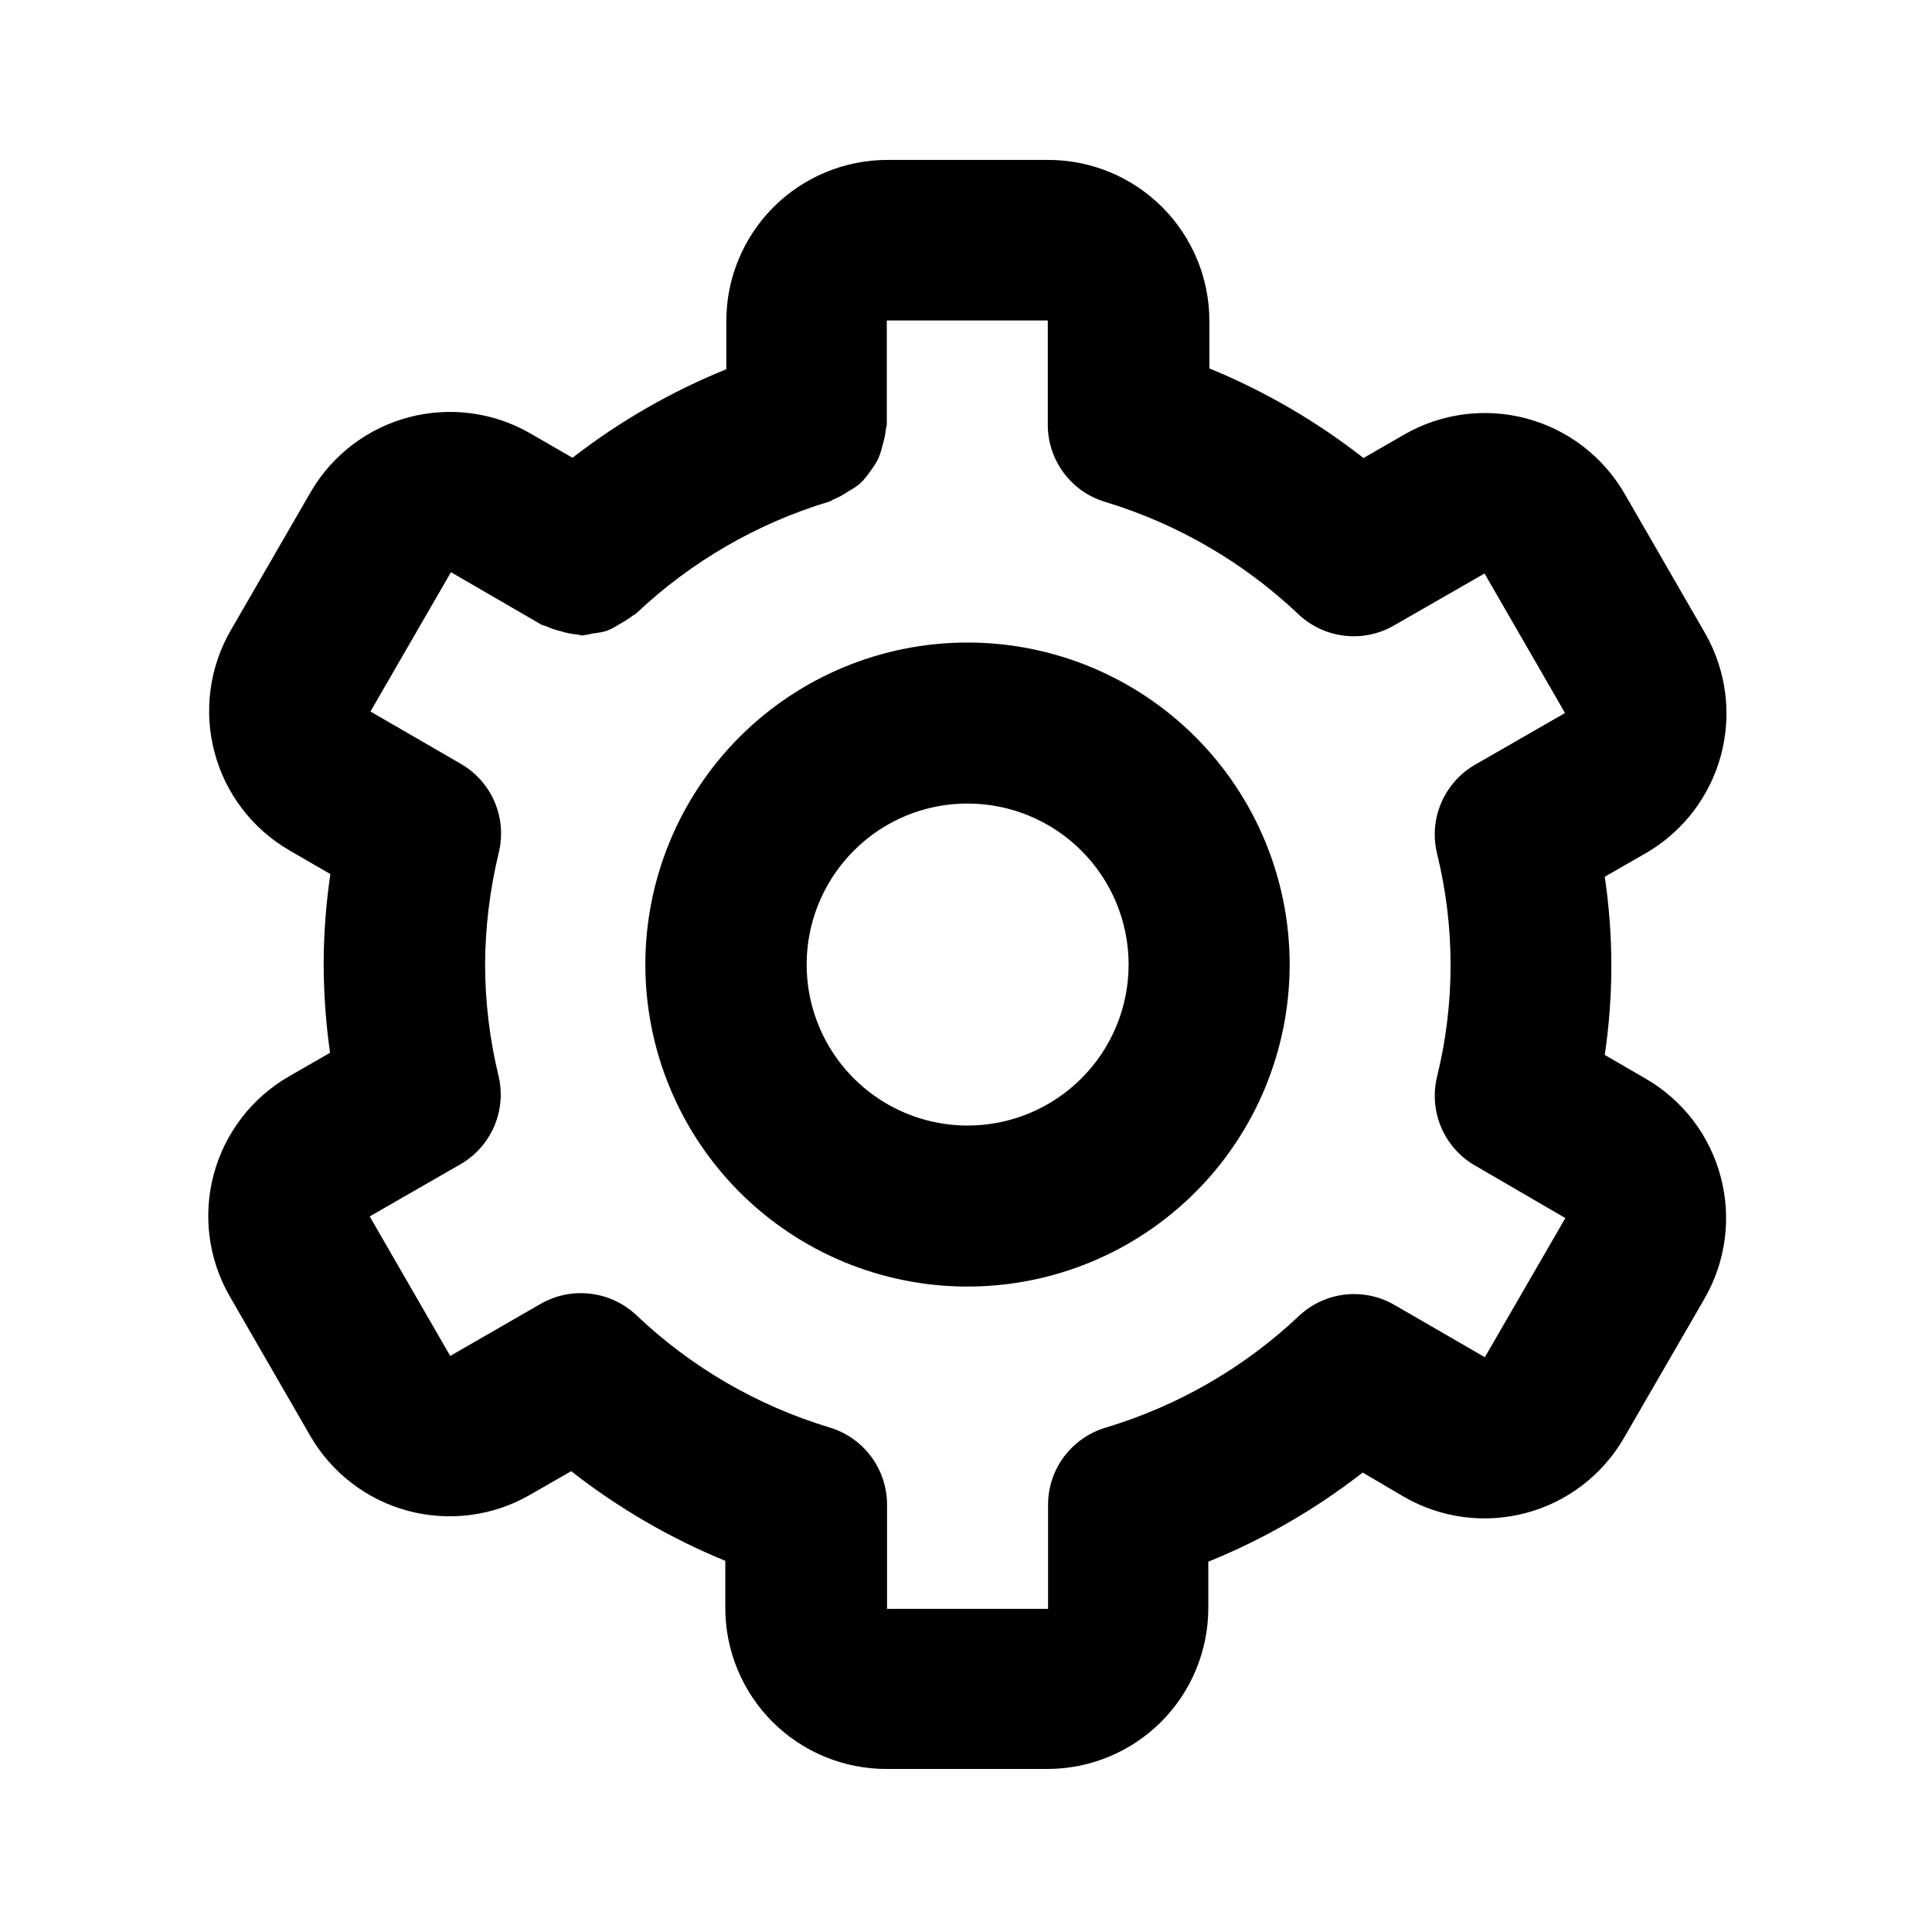
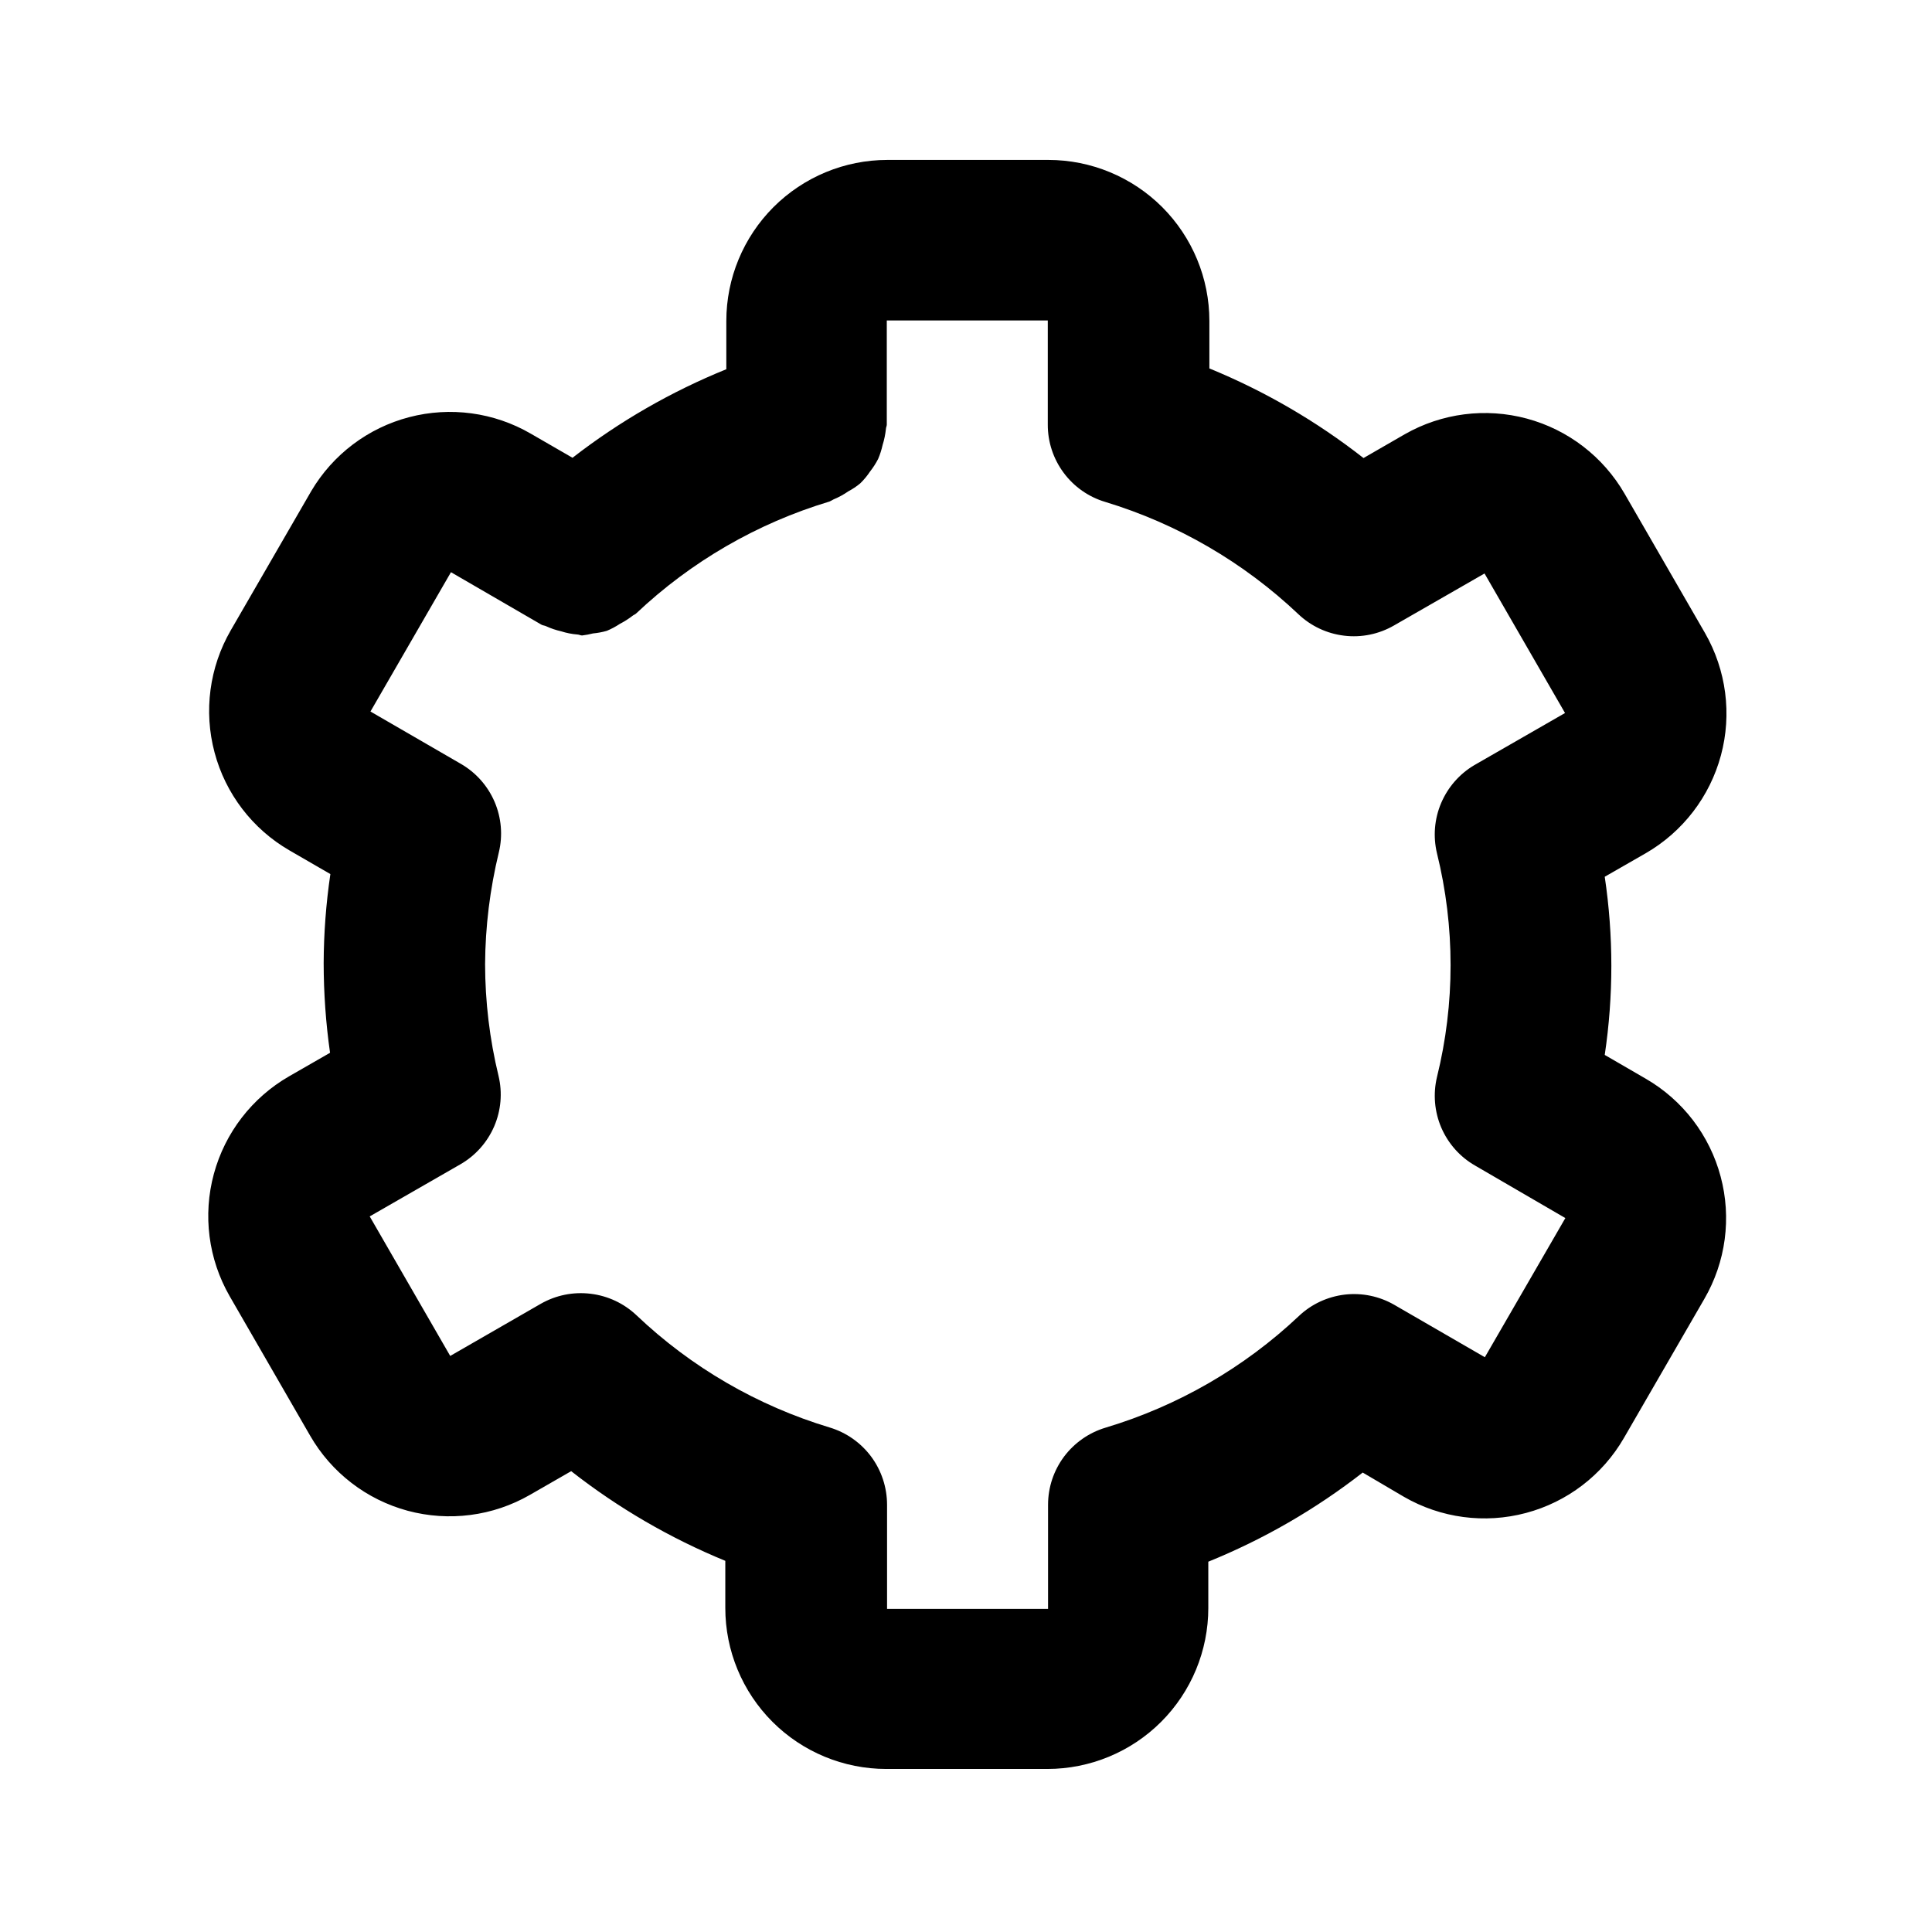
<svg xmlns="http://www.w3.org/2000/svg" width="36" height="36" viewBox="0 0 36 36" fill="none">
-   <path d="M18.036 11.973H18.026C16.434 11.973 14.908 12.605 13.783 13.73C12.658 14.855 12.025 16.382 12.025 17.973C12.025 19.564 12.658 21.09 13.783 22.216C14.908 23.341 16.434 23.973 18.026 23.973C19.617 23.974 21.143 23.344 22.27 22.219C23.396 21.095 24.029 19.57 24.031 17.978C24.032 16.387 23.401 14.86 22.277 13.734C21.153 12.608 19.627 11.974 18.036 11.973ZM18.027 20.973C17.434 20.972 16.854 20.796 16.361 20.465C15.868 20.135 15.484 19.666 15.258 19.118C15.031 18.569 14.973 17.966 15.089 17.384C15.206 16.802 15.492 16.268 15.912 15.849C16.189 15.57 16.52 15.349 16.883 15.199C17.247 15.048 17.637 14.972 18.03 14.973C18.826 14.973 19.589 15.289 20.151 15.852C20.714 16.414 21.03 17.177 21.03 17.973C21.03 18.769 20.714 19.532 20.151 20.094C19.589 20.657 18.826 20.973 18.03 20.973H18.027Z" fill="black" />
  <path d="M30.666 20.1L29.902 19.657C30.066 18.556 30.066 17.438 29.902 16.337L30.669 15.897C31.358 15.498 31.86 14.843 32.067 14.075C32.274 13.307 32.167 12.488 31.771 11.797L30.271 9.198C29.873 8.51 29.219 8.007 28.451 7.8C27.684 7.593 26.865 7.698 26.175 8.092L25.407 8.535C24.531 7.849 23.564 7.287 22.535 6.865V5.98C22.535 5.185 22.218 4.422 21.656 3.859C21.093 3.297 20.33 2.98 19.535 2.98H16.535C15.739 2.98 14.976 3.297 14.413 3.859C13.851 4.422 13.534 5.185 13.534 5.98V6.88C12.508 7.296 11.543 7.851 10.668 8.53L9.889 8.08C9.205 7.683 8.391 7.573 7.625 7.773C6.859 7.973 6.203 8.468 5.8 9.15L4.3 11.745C3.902 12.433 3.793 13.252 3.998 14.021C4.202 14.79 4.704 15.446 5.392 15.845L6.156 16.287C6.075 16.837 6.033 17.393 6.031 17.949C6.032 18.507 6.071 19.064 6.15 19.617L5.386 20.056C4.697 20.453 4.193 21.106 3.985 21.874C3.777 22.641 3.882 23.46 4.278 24.15L5.778 26.75C5.974 27.091 6.236 27.391 6.548 27.631C6.86 27.872 7.217 28.048 7.597 28.151C7.978 28.253 8.375 28.28 8.765 28.229C9.156 28.179 9.533 28.051 9.874 27.855L10.643 27.413C11.519 28.099 12.485 28.661 13.515 29.084V29.962C13.515 30.758 13.831 31.521 14.394 32.084C14.956 32.646 15.719 32.962 16.515 32.962H19.515C20.311 32.962 21.074 32.646 21.636 32.084C22.199 31.521 22.515 30.758 22.515 29.962V29.1C23.546 28.682 24.514 28.123 25.392 27.439L26.159 27.89C26.847 28.288 27.666 28.397 28.434 28.192C29.203 27.988 29.859 27.486 30.258 26.797L31.758 24.203C31.956 23.861 32.085 23.485 32.137 23.094C32.189 22.703 32.164 22.306 32.062 21.925C31.961 21.544 31.785 21.186 31.546 20.873C31.306 20.56 31.007 20.297 30.666 20.1ZM26.776 15.9C27.114 17.269 27.114 18.7 26.776 20.069C26.701 20.383 26.729 20.714 26.856 21.011C26.984 21.308 27.204 21.557 27.485 21.718L29.168 22.697L27.668 25.29L25.983 24.315C25.703 24.153 25.379 24.086 25.058 24.123C24.738 24.161 24.437 24.3 24.203 24.522C23.181 25.486 21.948 26.198 20.602 26.602C20.293 26.694 20.021 26.884 19.827 27.142C19.634 27.401 19.529 27.715 19.529 28.038V29.979H16.529V28.04C16.529 27.716 16.425 27.401 16.233 27.142C16.04 26.883 15.769 26.692 15.459 26.599C14.112 26.193 12.879 25.477 11.859 24.507C11.624 24.285 11.324 24.145 11.003 24.107C10.682 24.068 10.358 24.134 10.077 24.294L8.389 25.266L6.889 22.666L8.577 21.696C8.858 21.535 9.079 21.287 9.208 20.989C9.336 20.692 9.365 20.361 9.289 20.046C9.124 19.365 9.04 18.666 9.039 17.965C9.043 17.264 9.13 16.565 9.295 15.883C9.371 15.569 9.343 15.238 9.216 14.941C9.088 14.643 8.868 14.395 8.587 14.233L6.903 13.258L8.403 10.662L10.089 11.64C10.117 11.656 10.15 11.655 10.179 11.67C10.268 11.711 10.362 11.742 10.458 11.764C10.555 11.795 10.656 11.815 10.758 11.823C10.788 11.823 10.816 11.841 10.847 11.841C10.915 11.833 10.983 11.82 11.05 11.803C11.137 11.795 11.222 11.779 11.306 11.755C11.391 11.72 11.473 11.676 11.55 11.625C11.633 11.582 11.712 11.532 11.786 11.475C11.808 11.456 11.836 11.45 11.857 11.428C12.879 10.463 14.111 9.749 15.457 9.345C15.483 9.333 15.507 9.32 15.531 9.306C15.628 9.266 15.72 9.216 15.806 9.156C15.885 9.114 15.961 9.064 16.03 9.006C16.099 8.939 16.16 8.865 16.213 8.785C16.27 8.712 16.321 8.634 16.363 8.551C16.399 8.468 16.426 8.381 16.446 8.292C16.477 8.194 16.497 8.094 16.508 7.992C16.508 7.965 16.524 7.941 16.524 7.912V5.971H19.524V7.912C19.523 8.236 19.627 8.55 19.82 8.81C20.012 9.069 20.284 9.26 20.593 9.352C21.94 9.761 23.172 10.477 24.194 11.445C24.428 11.667 24.727 11.807 25.048 11.845C25.368 11.884 25.693 11.817 25.973 11.656L27.662 10.686L29.162 13.286L27.474 14.256C27.197 14.419 26.98 14.667 26.854 14.963C26.728 15.259 26.701 15.587 26.776 15.9Z" fill="black" />
</svg>